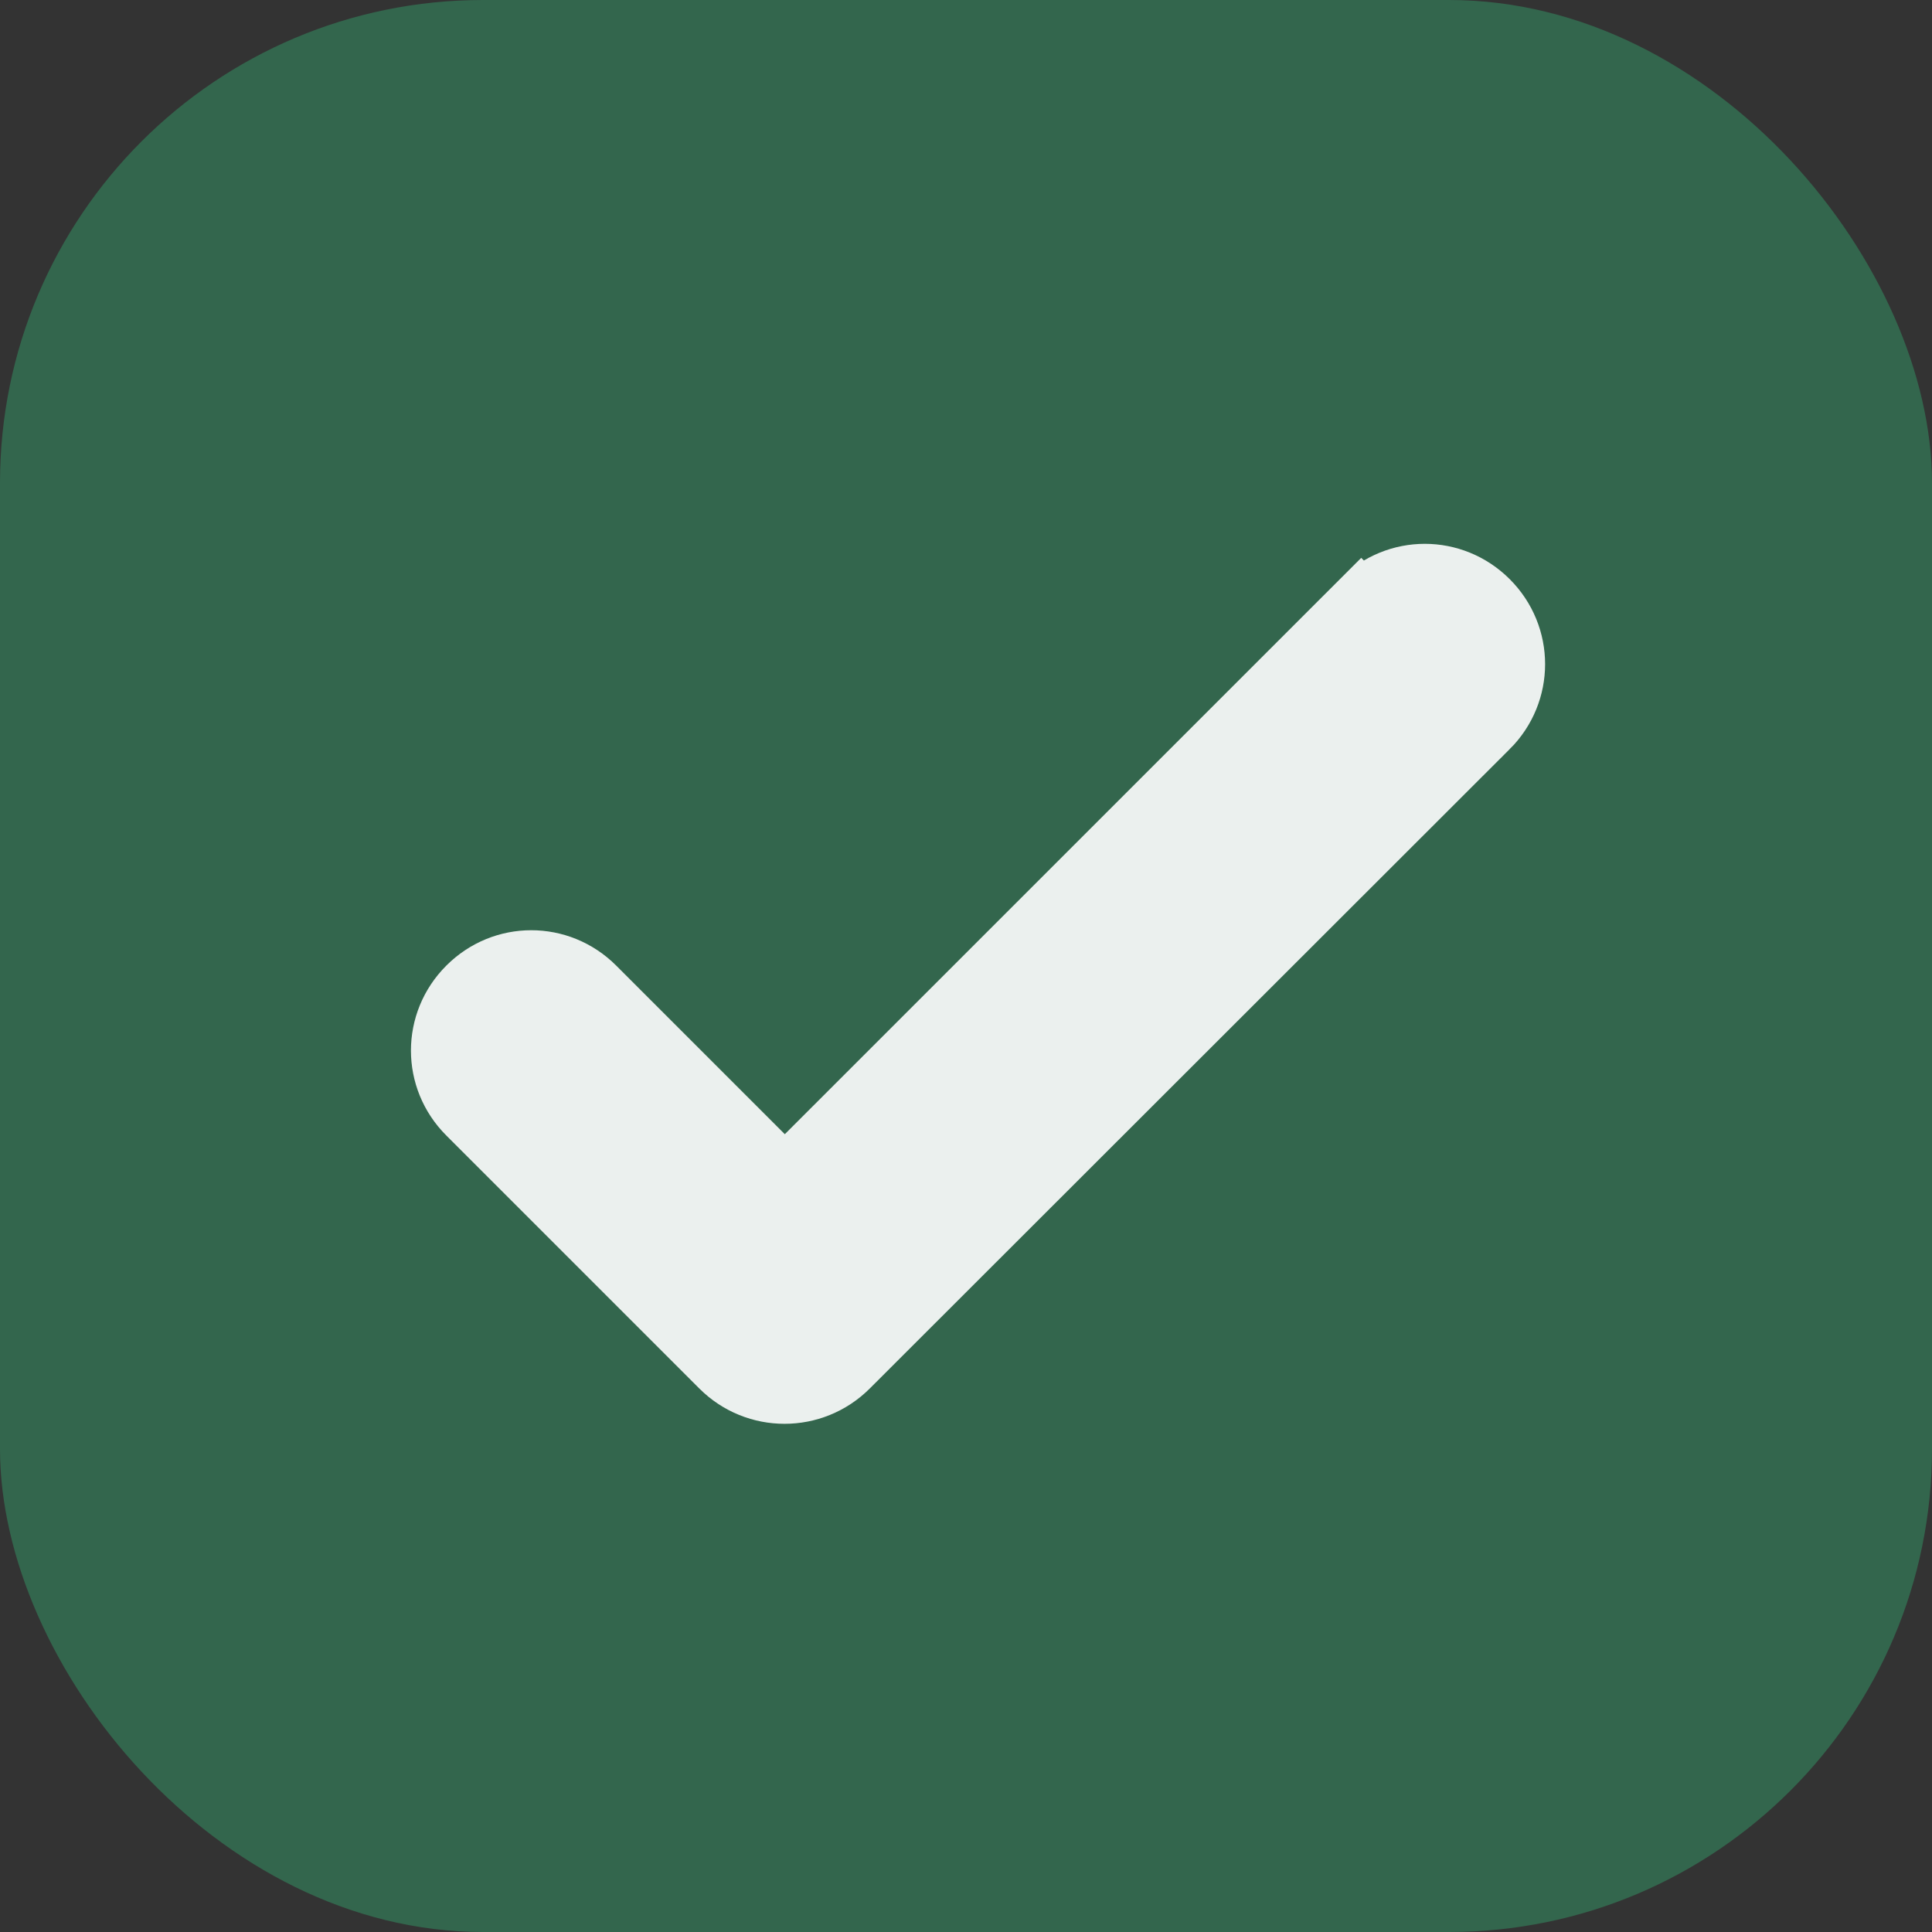
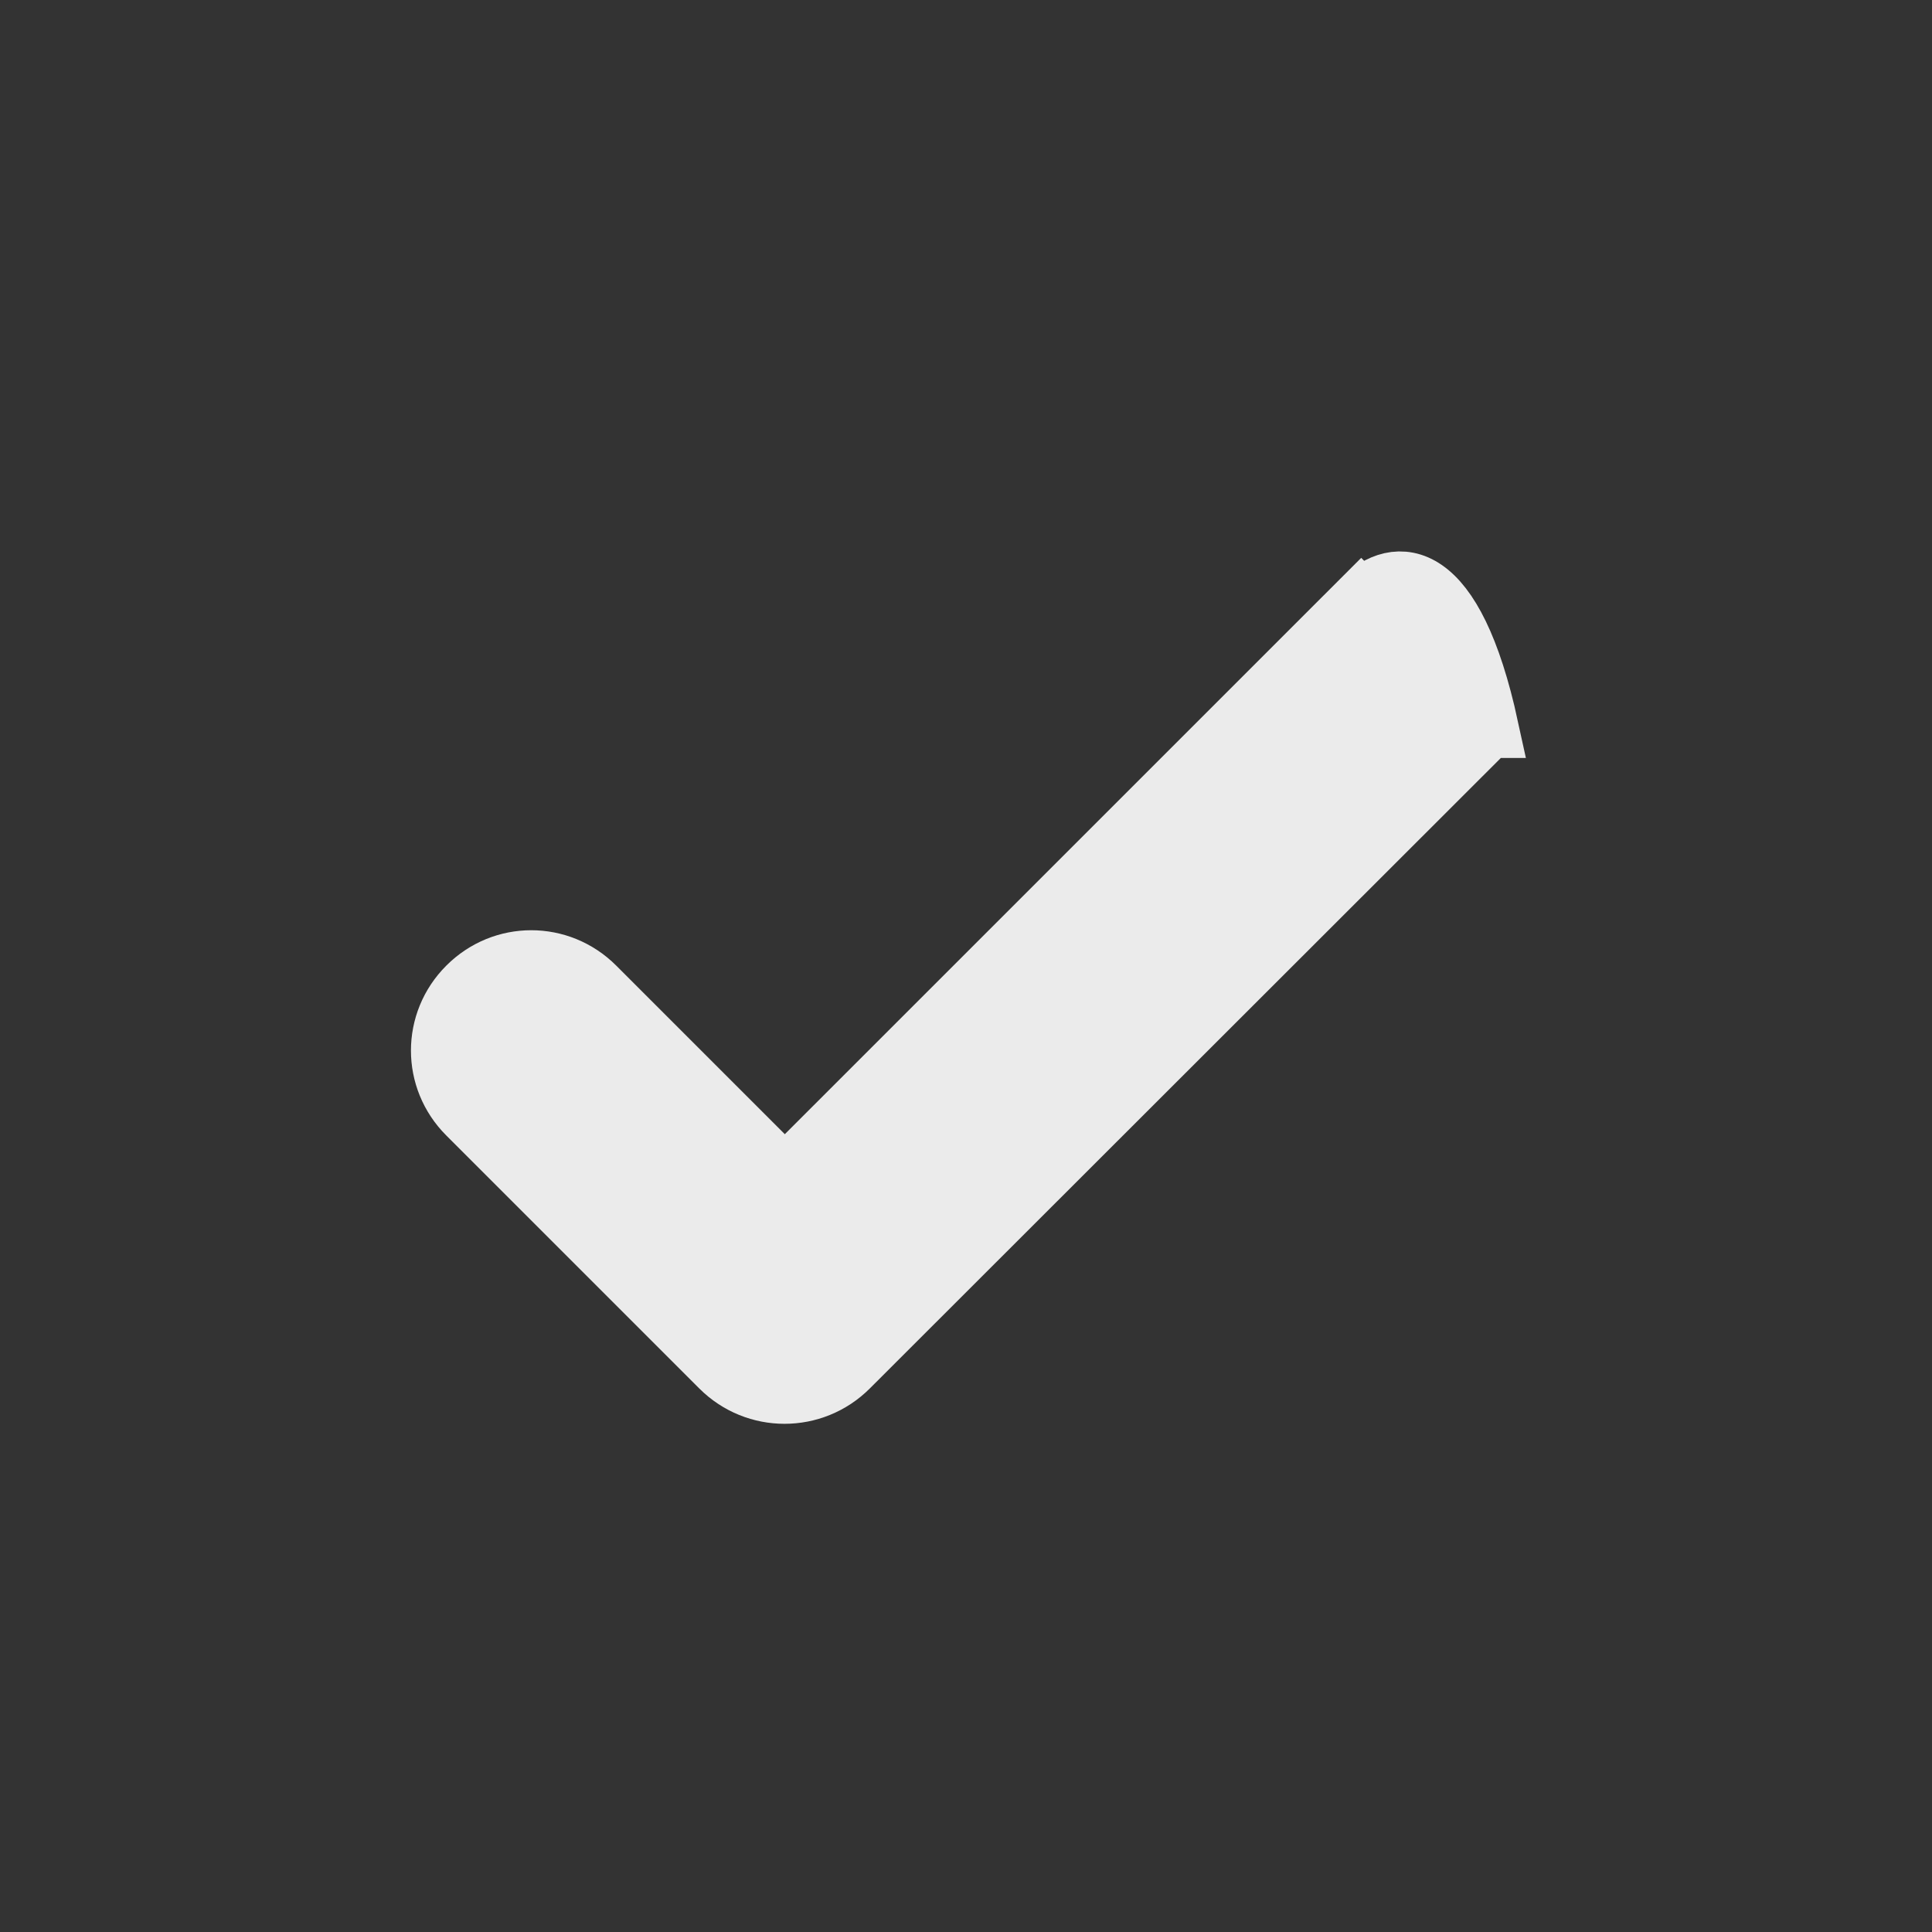
<svg xmlns="http://www.w3.org/2000/svg" width="32" height="32" viewBox="0 0 32 32" fill="none">
  <rect x="0" y="0" width="32" height="32" fill="#333333" stroke="none" />
-   <rect width="32" height="32" rx="8" fill="#33664D" />
  <g opacity="0.9">
-     <path d="M24.652 12.054L24.653 12.054C25.238 11.469 25.238 10.532 24.653 9.947C24.067 9.361 23.131 9.361 22.546 9.947L22.898 10.299L22.546 9.947L12.999 19.493L9.853 16.347C9.267 15.761 8.331 15.761 7.746 16.347C7.16 16.932 7.16 17.869 7.746 18.454L11.936 22.644C12.521 23.229 13.467 23.229 14.053 22.644L24.652 12.054Z" fill="white" stroke="white" />
+     <path d="M24.652 12.054L24.653 12.054C24.067 9.361 23.131 9.361 22.546 9.947L22.898 10.299L22.546 9.947L12.999 19.493L9.853 16.347C9.267 15.761 8.331 15.761 7.746 16.347C7.16 16.932 7.16 17.869 7.746 18.454L11.936 22.644C12.521 23.229 13.467 23.229 14.053 22.644L24.652 12.054Z" fill="white" stroke="white" />
  </g>
</svg>